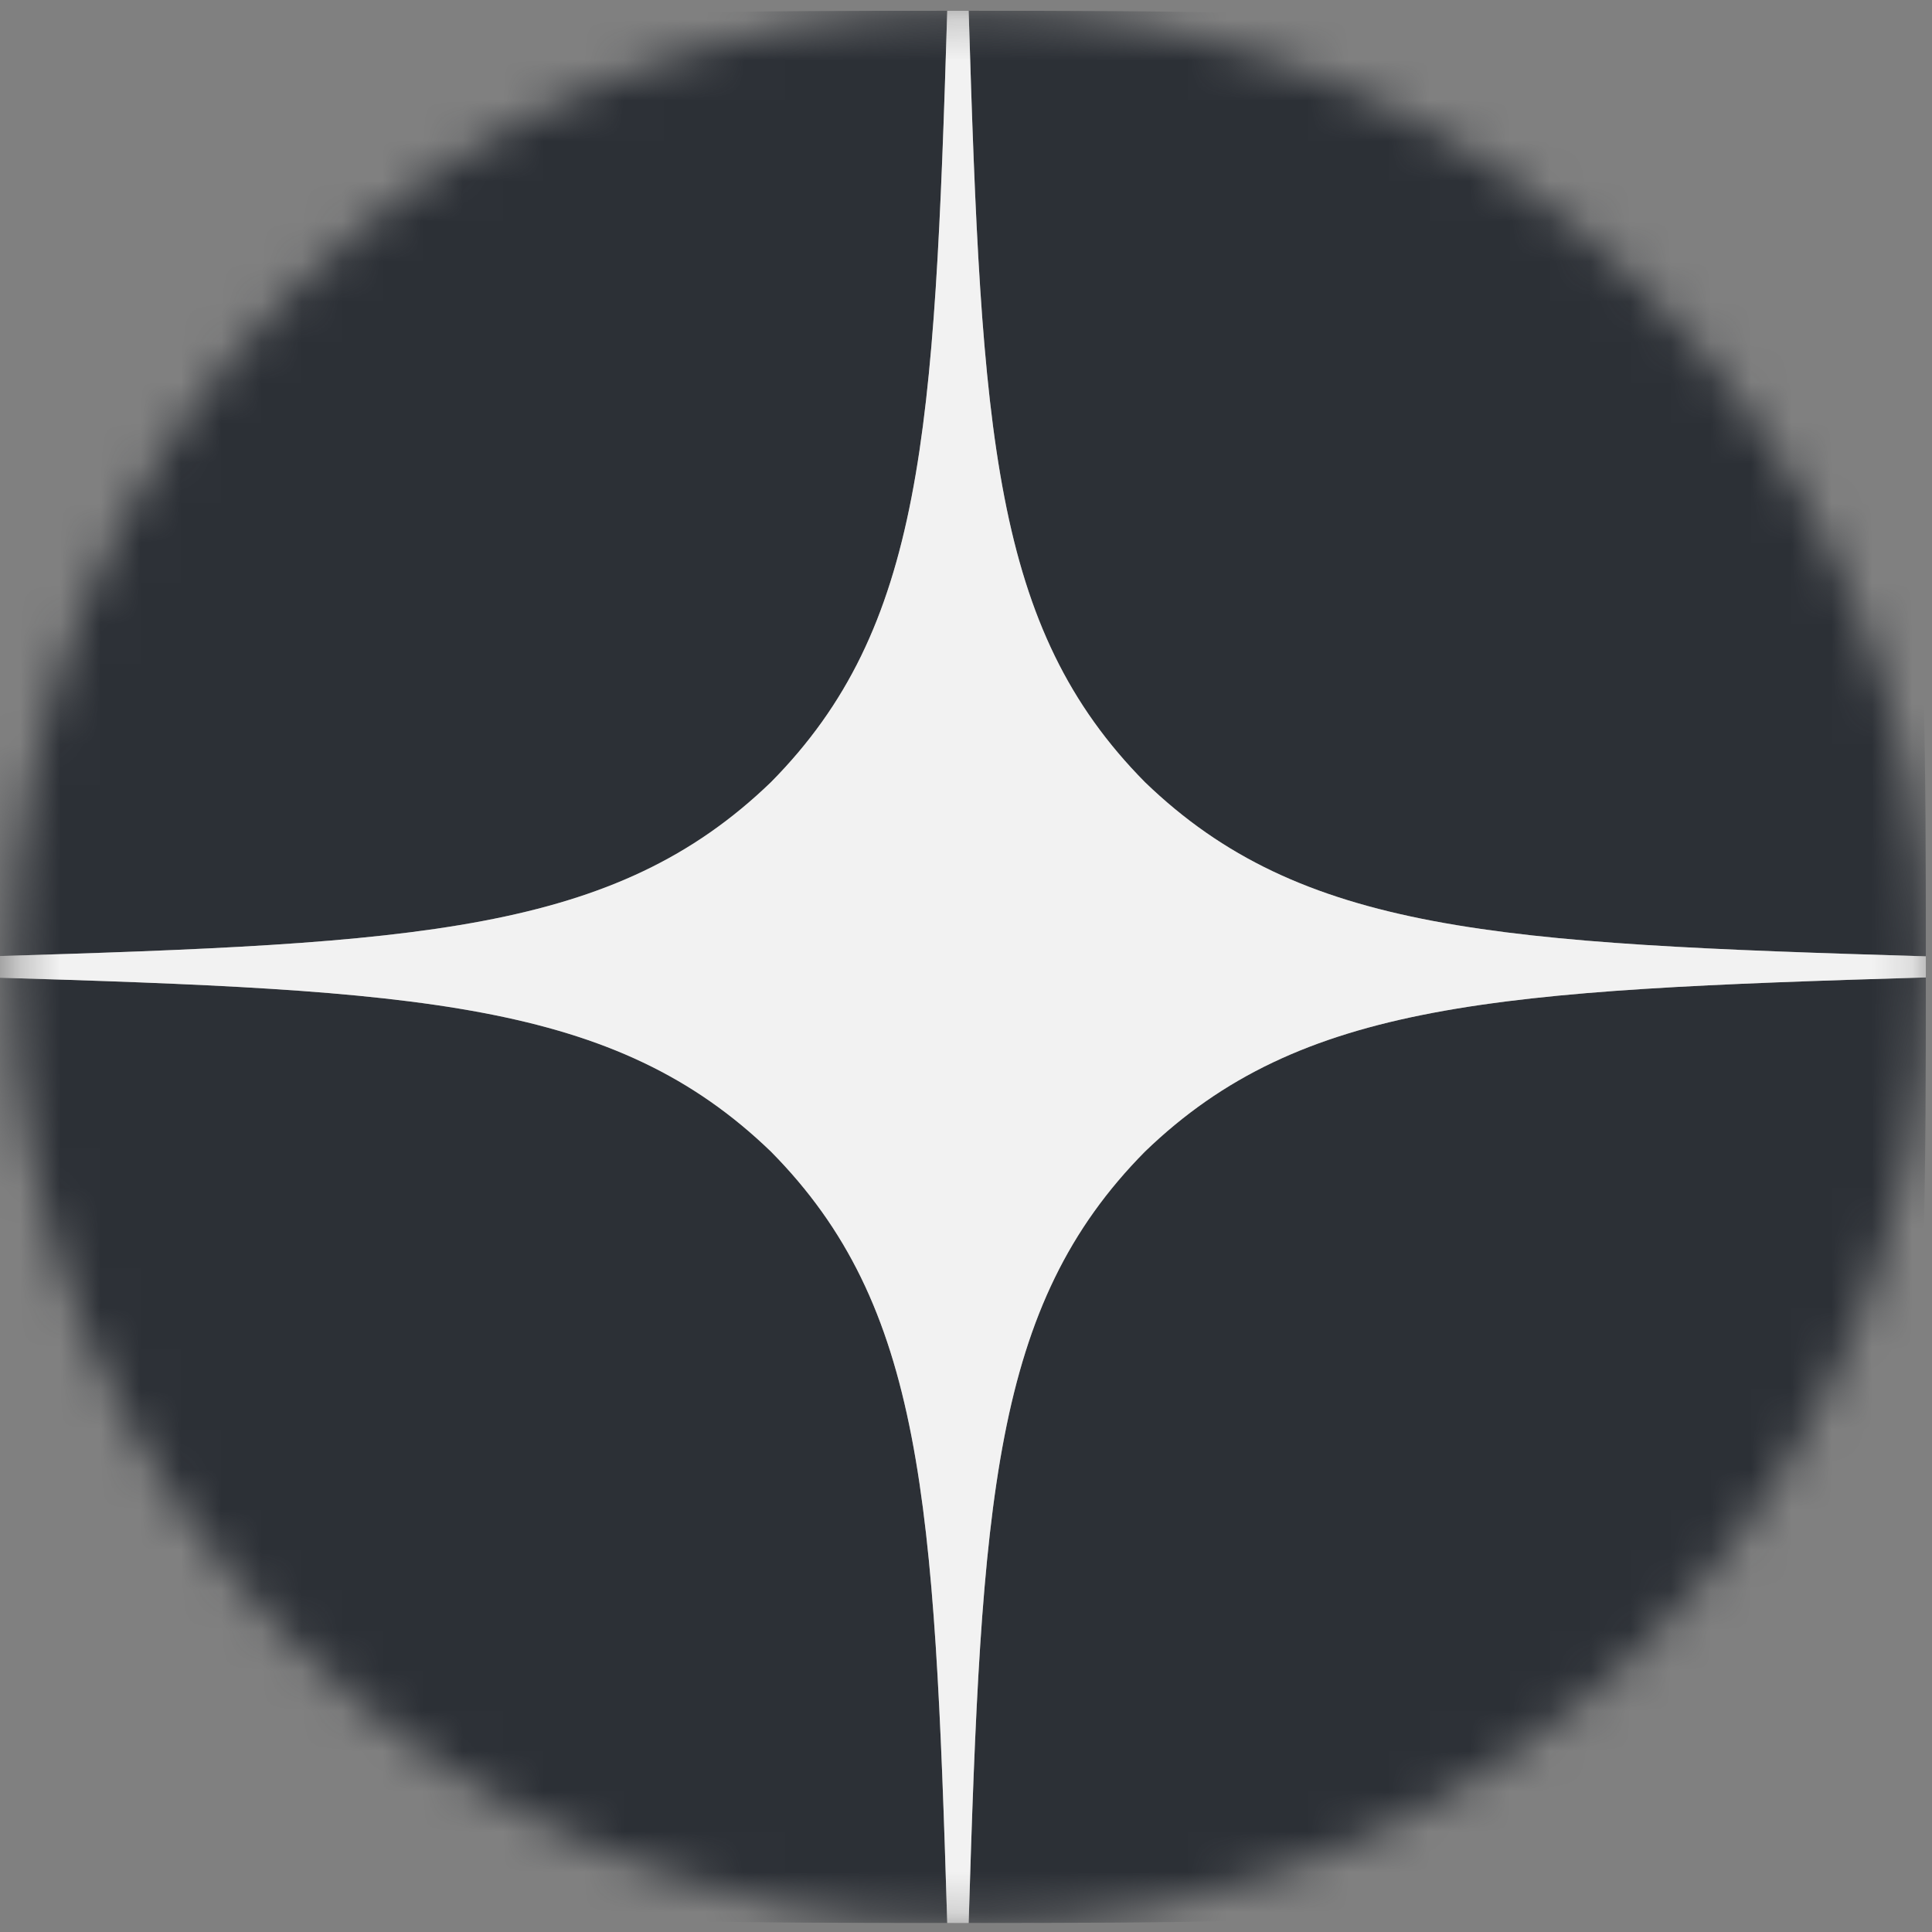
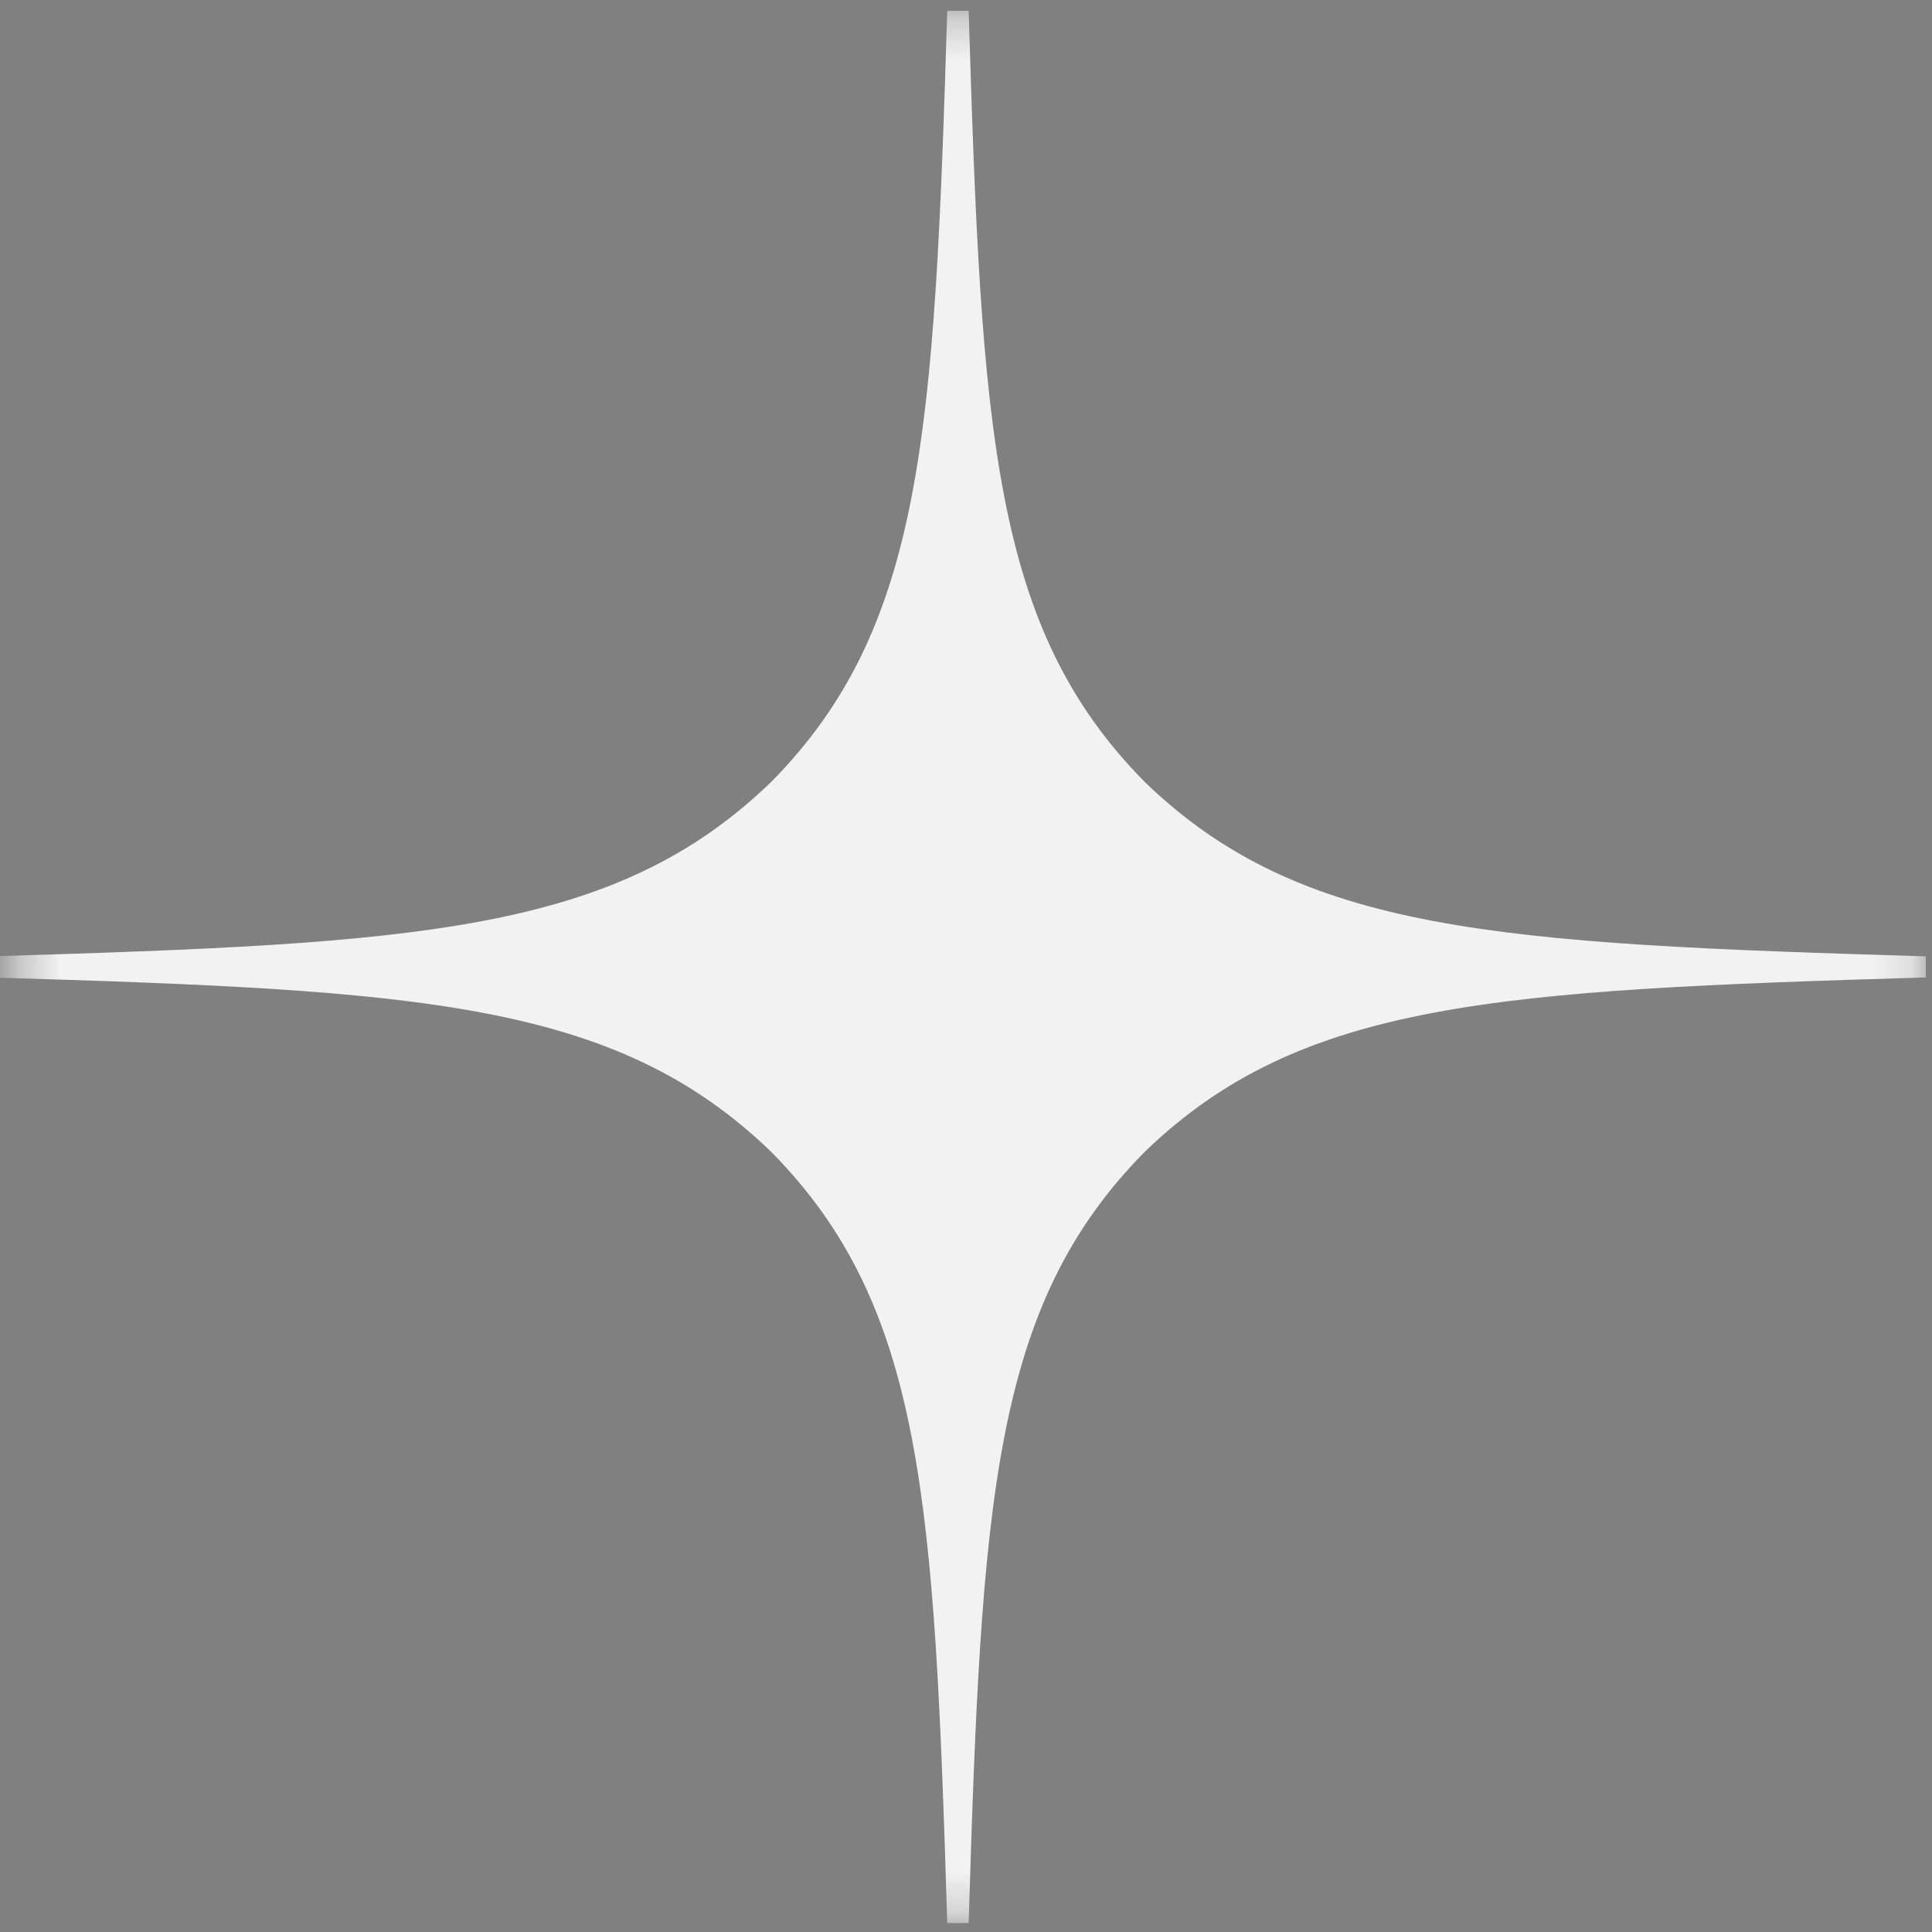
<svg xmlns="http://www.w3.org/2000/svg" width="48" height="48" viewBox="0 0 48 48" fill="none">
  <rect x="0" y="0" width="48" height="48" fill="#808080" stroke="none" />
  <mask id="mask0" mask-type="alpha" maskUnits="userSpaceOnUse" x="0" y="0" width="48" height="48">
    <circle cx="24.093" cy="24.022" r="23.753" fill="#C4C4C4" />
  </mask>
  <g mask="url(#mask0)">
-     <path fill-rule="evenodd" clip-rule="evenodd" d="M23.535 0.268C13.623 0.269 6.755 0.302 3.23 3.702C-0.213 7.184 -0.246 14.287 -0.246 23.759C10.402 23.442 15.271 23.179 19.155 19.433C22.947 15.596 23.214 10.787 23.535 0.268ZM3.229 44.341C-0.214 40.86 -0.247 33.757 -0.247 24.284C10.401 24.602 15.271 24.865 19.154 28.611C22.946 32.447 23.213 37.257 23.534 47.775C13.623 47.775 6.754 47.743 3.229 44.341ZM24.066 47.775C24.387 37.257 24.654 32.447 28.446 28.611C32.33 24.865 37.199 24.602 47.847 24.284C47.846 33.757 47.813 40.86 44.37 44.341C40.845 47.743 33.978 47.775 24.066 47.775ZM24.066 0.268C24.387 10.787 24.654 15.596 28.446 19.433C32.33 23.179 37.199 23.442 47.847 23.759C47.846 14.287 47.813 7.184 44.37 3.702C40.845 0.302 33.978 0.269 24.066 0.268Z" fill="#2C3036" />
    <path fill-rule="evenodd" clip-rule="evenodd" d="M47.847 24.284V24.022V23.76C37.199 23.442 32.329 23.18 28.446 19.433C24.654 15.597 24.387 10.788 24.066 0.269H23.8H23.534C23.213 10.788 22.946 15.597 19.154 19.433C15.27 23.18 10.401 23.442 -0.247 23.76V24.022V24.284C10.401 24.603 15.27 24.865 19.154 28.611C22.946 32.447 23.213 37.257 23.534 47.776H23.8H24.066C24.387 37.257 24.654 32.447 28.446 28.611C32.329 24.865 37.199 24.603 47.847 24.284Z" fill="#F2F2F2" />
  </g>
</svg>